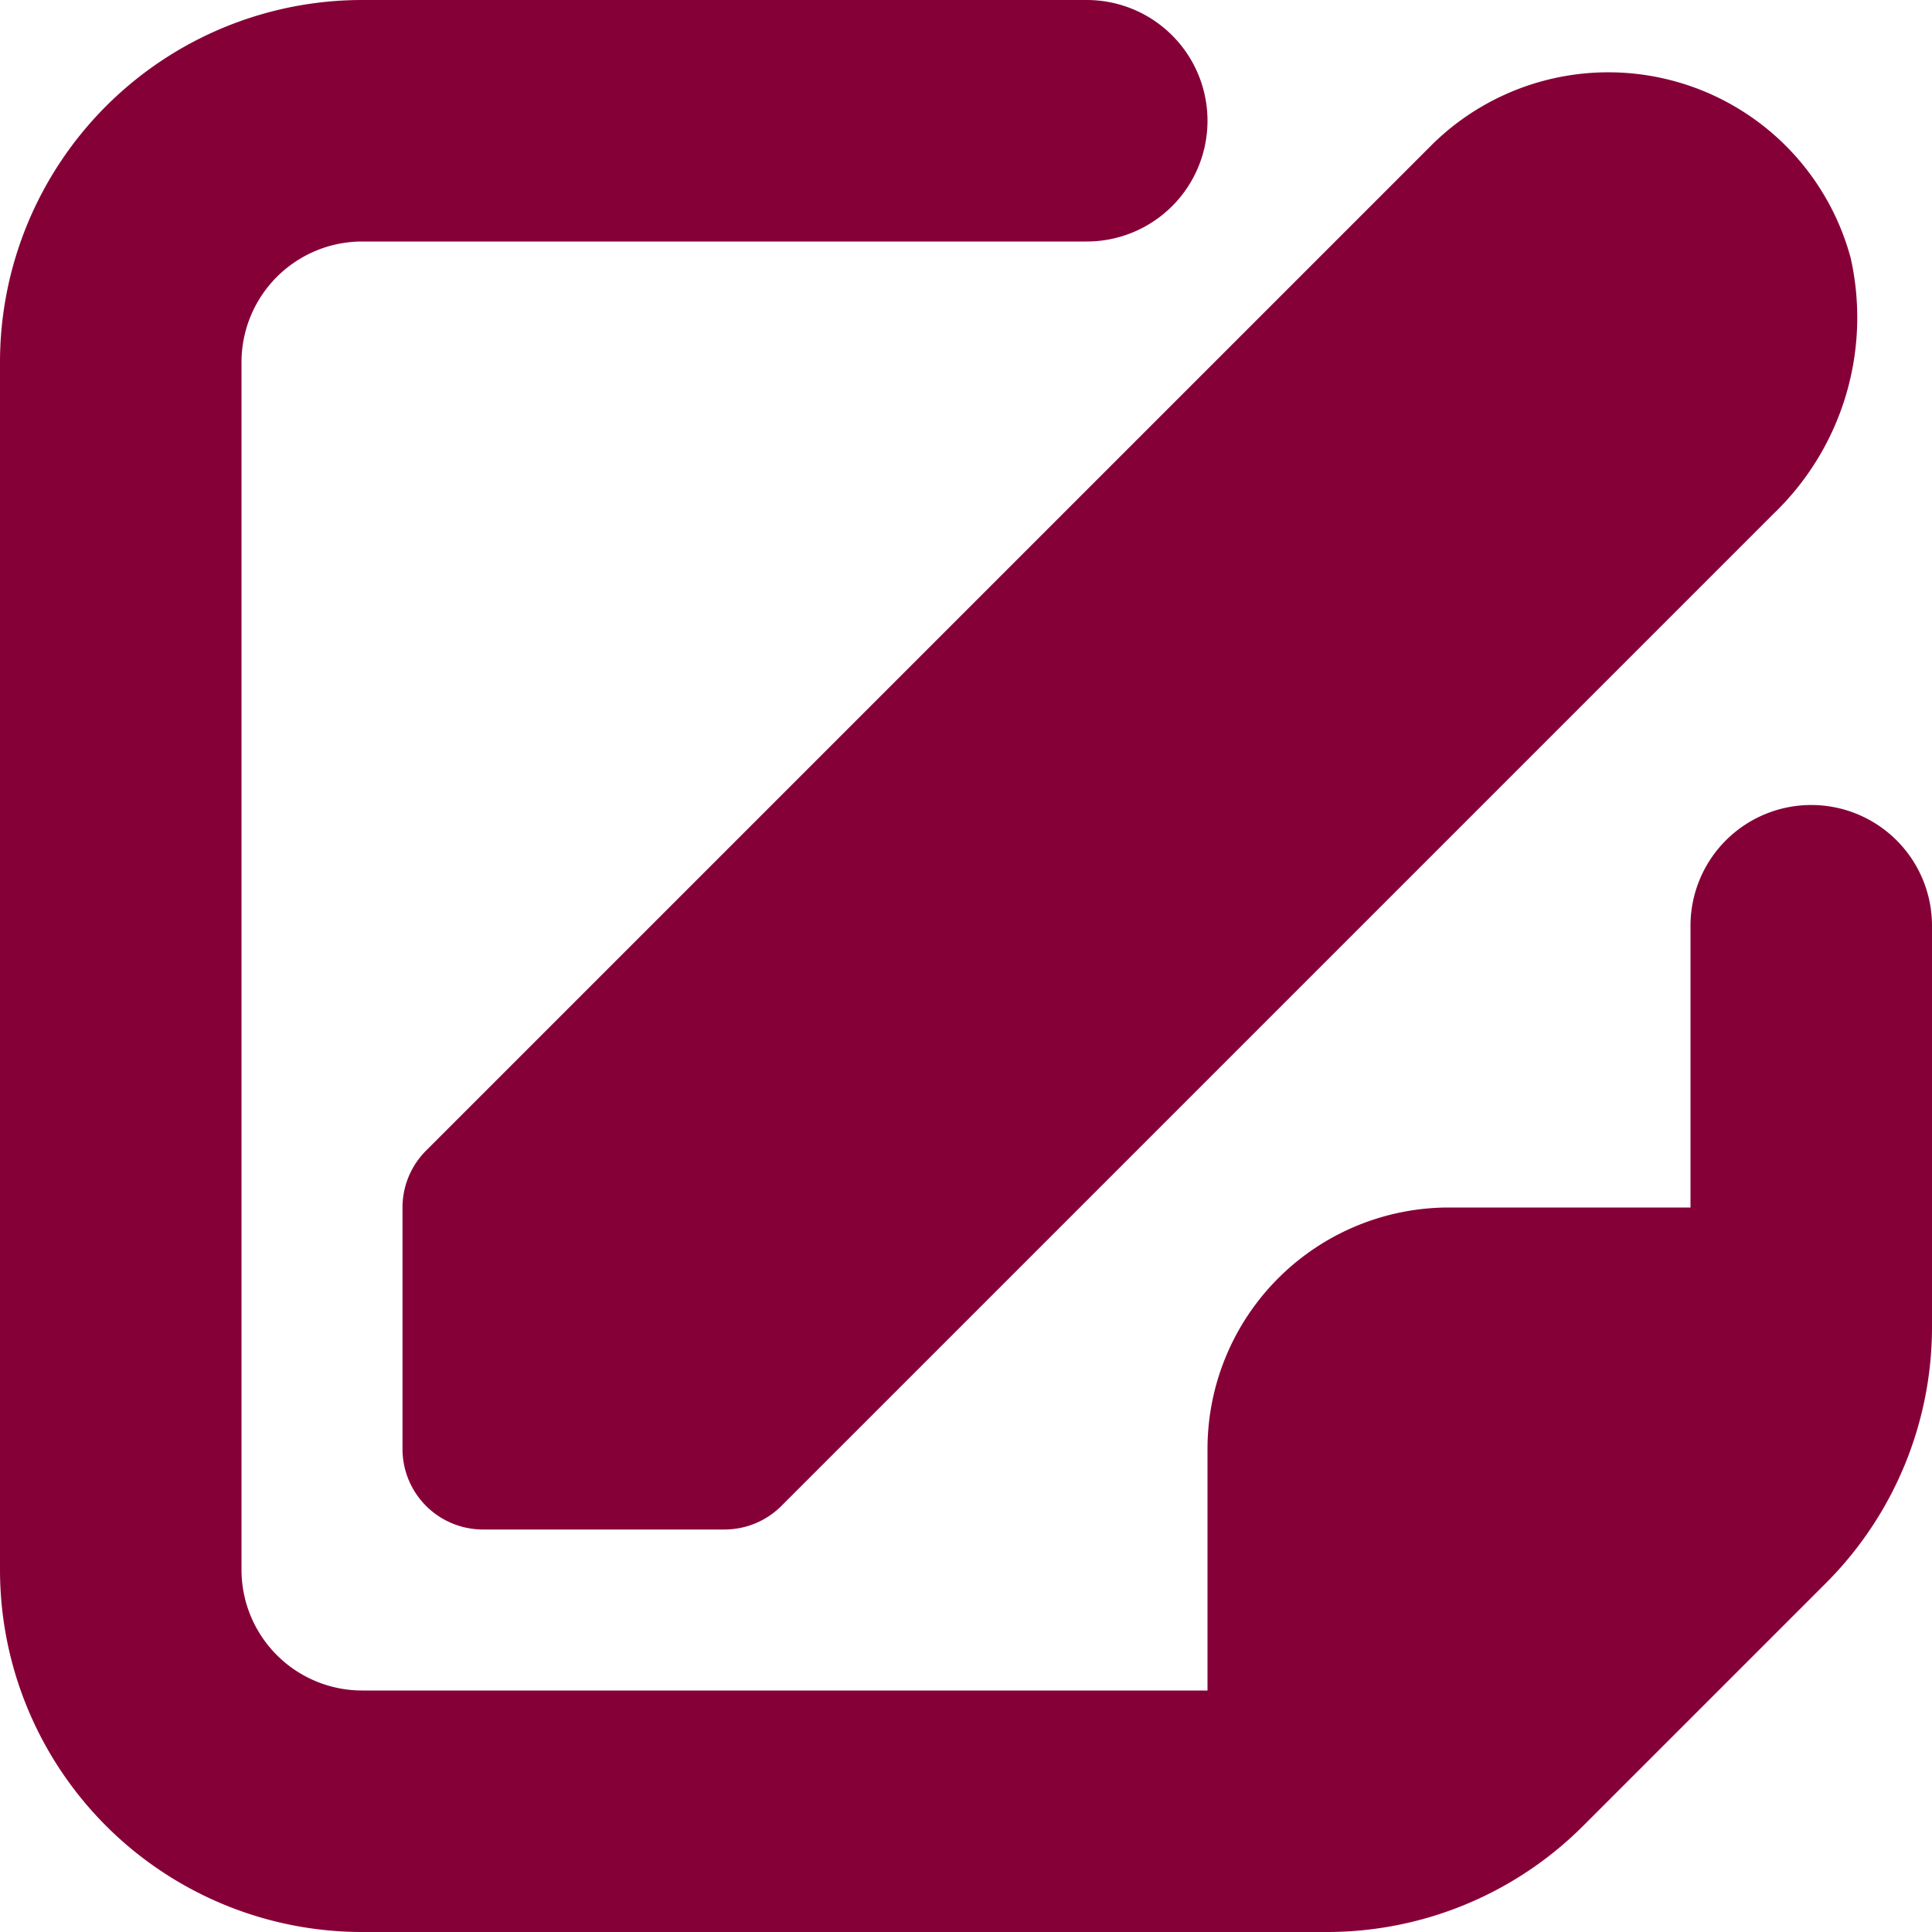
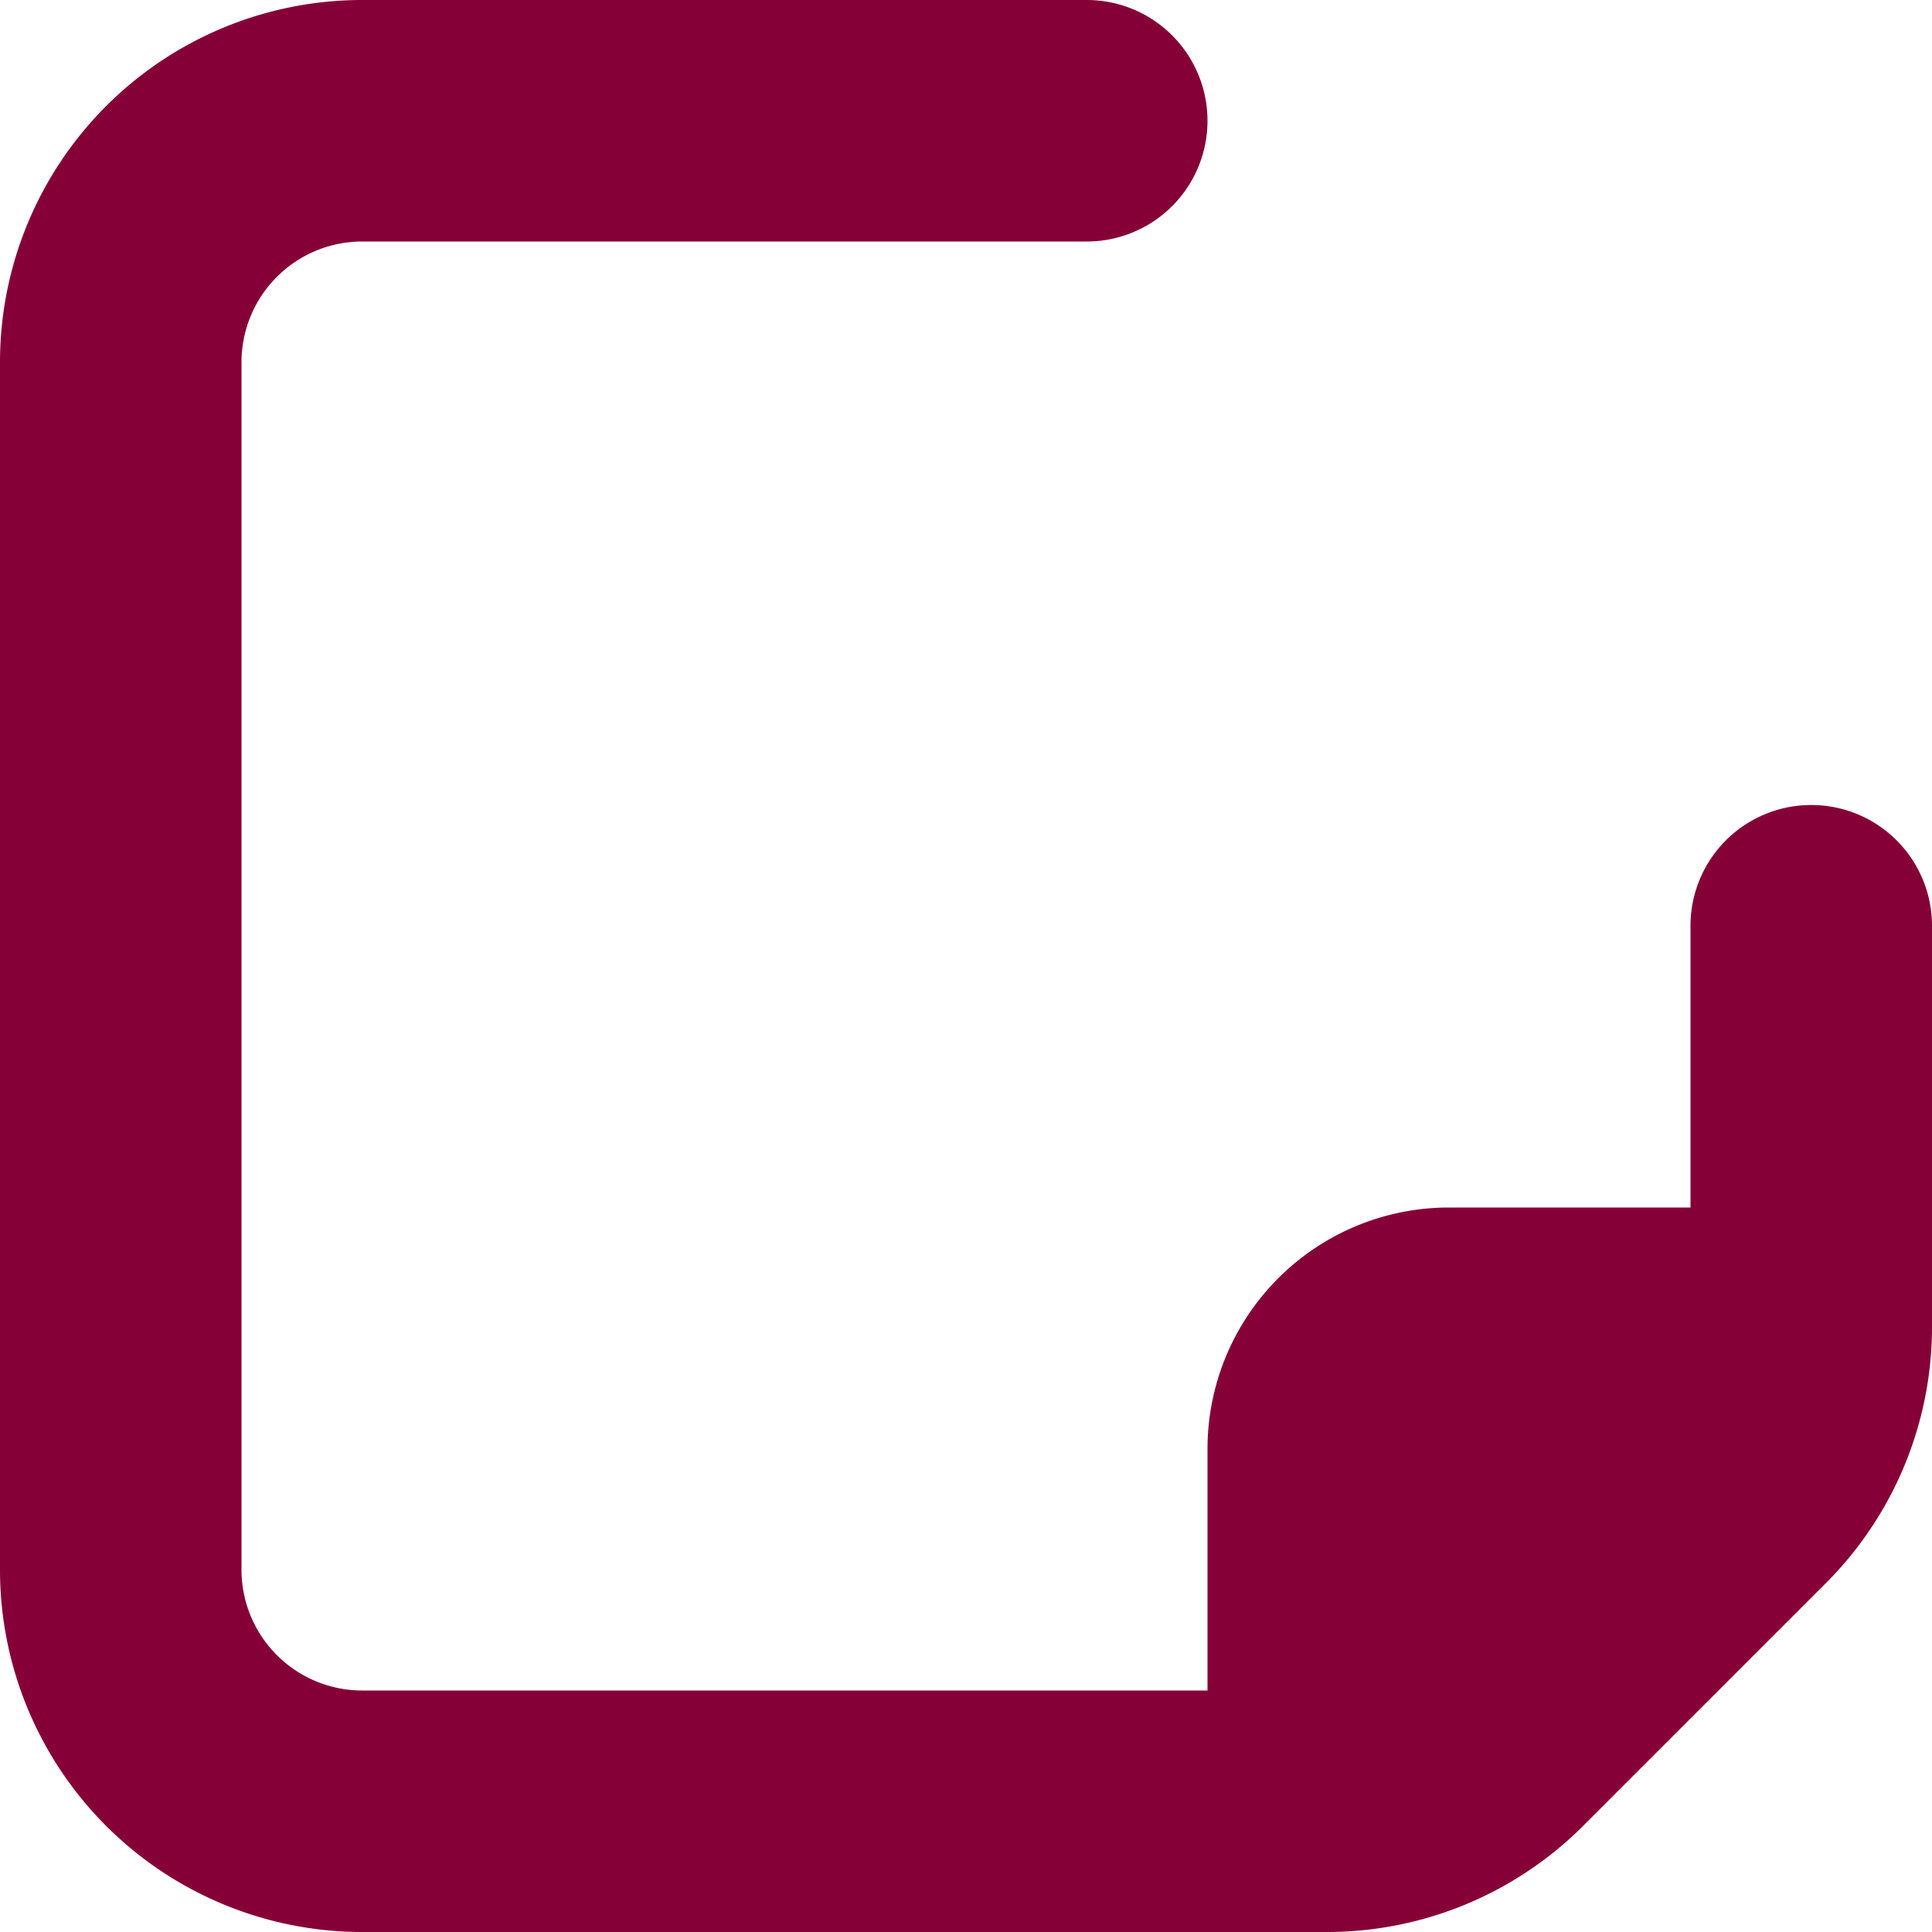
<svg xmlns="http://www.w3.org/2000/svg" version="1.1" width="75" height="75" viewBox="0 0 24 24" style="enable-background:new 0 0 24 24" xml:space="preserve">
  <g>
    <path d="M21 11.5V15h-3a3 3 0 0 0-3 3v3H4.5A1.5 1.5 0 0 1 3 19.5v-15A1.5 1.5 0 0 1 4.5 3h9A1.5 1.5 0 0 0 15 1.5 1.5 1.5 0 0 0 13.5 0h-9A4.5 4.5 0 0 0 0 4.5v15A4.5 4.5 0 0 0 4.5 24h11.984a4.5 4.5 0 0 0 3.181-1.317l3.017-3.017A4.5 4.5 0 0 0 24 16.485V11.5a1.5 1.5 0 0 0-1.5-1.5 1.5 1.5 0 0 0-1.5 1.5z" fill="#860038" opacity="1" data-original="#000000" />
-     <path d="M17.793 1.793l-12.5 12.5A1 1 0 0 0 5 15v3a1 1 0 0 0 1 1h3a1 1 0 0 0 .707-.293L22.038 6.376a3.379 3.379 0 0 0 .952-3.17 3.118 3.118 0 0 0-5.197-1.413z" fill="#860038" opacity="1" data-original="#000000" />
  </g>
</svg>